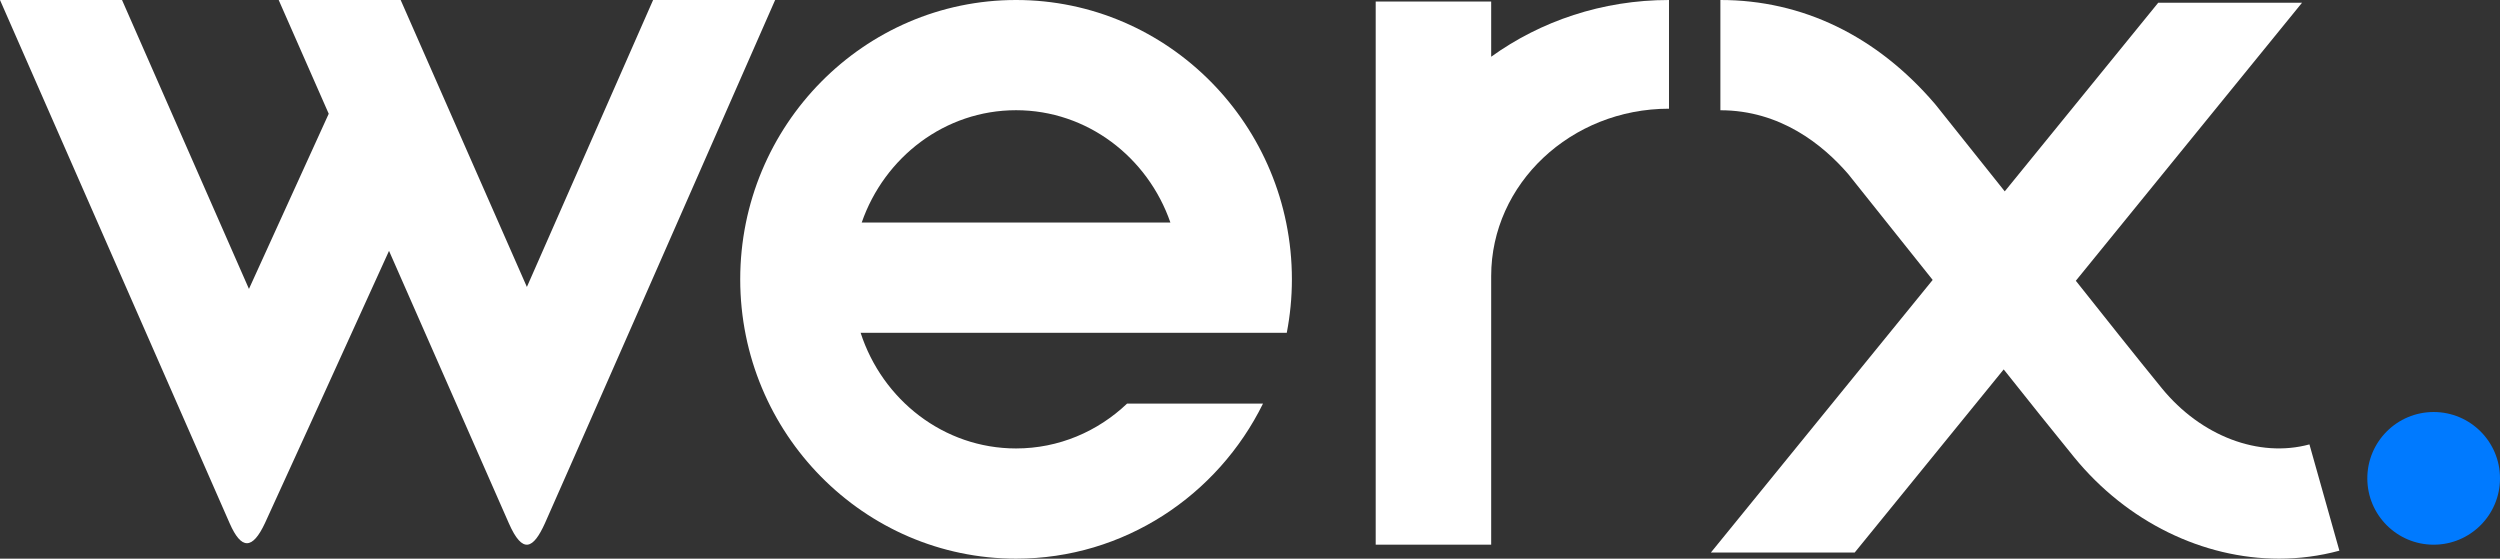
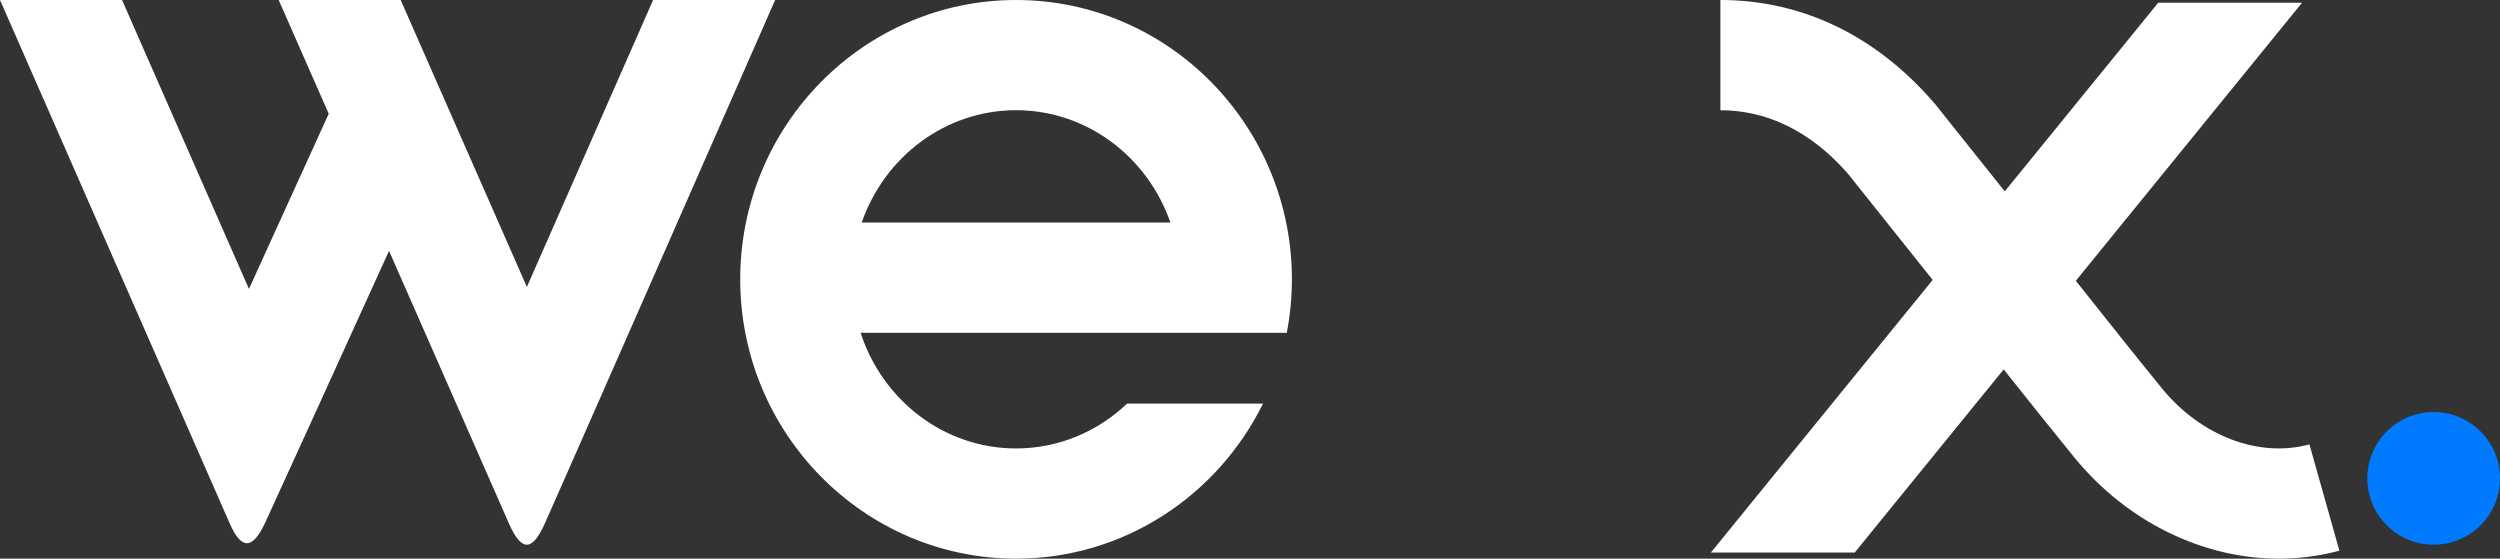
<svg xmlns="http://www.w3.org/2000/svg" width="358px" height="80px" viewBox="0 0 358 80" version="1.1">
  <rect x="0" y="0" width="358" height="80" fill="#333333" stroke="none" />
  <title>werxLogo_white</title>
  <desc>Created with Sketch.</desc>
  <g id="Page-1" stroke="none" stroke-width="1" fill="none" fill-rule="evenodd">
    <g id="Artboard" transform="translate(-2, -3)">
      <g id="werxLogo_white" transform="translate(2, 3)">
        <path d="M358,68.5 C358,73.747 353.747,78 348.5,78 C343.254,78 339,73.747 339,68.5 C339,63.254 343.254,59 348.5,59 C353.747,59 358,63.254 358,68.5" id="Fill-3" fill="#007AFF" />
-         <path d="M213.537,8.123 L213.537,0.222 L197,0.222 L197,78 L213.537,78 L213.537,39.535 C213.537,26.318 224.96,15.566 239,15.566 L239,0 C229.432,0 220.607,3.033 213.537,8.123" id="Fill-1" fill="#FFFFFF" />
        <path d="M145.499,15.782 C155.677,15.782 164.359,22.505 167.603,31.871 L123.396,31.871 C126.641,22.505 135.322,15.782 145.499,15.782 Z M184.266,47.653 C184.743,45.174 185,42.618 185,40 C185,17.944 167.28,0 145.499,0 C123.719,0 106,17.944 106,40 C106,62.056 123.719,80 145.499,80 C160.967,80 174.38,70.945 180.86,57.799 L161.393,57.799 C157.209,61.78 151.626,64.218 145.499,64.218 C135.151,64.218 126.352,57.267 123.24,47.653 L184.266,47.653 Z" id="Fill-6" fill="#FFFFFF" />
        <path d="M93.524,0 L75.45,41.091 L57.375,0 L39.907,0 C41.955,4.656 44.421,10.263 47.073,16.29 L35.65,41.373 L17.474,0 L0,0 C11.425,26.031 31.689,72.204 32.887,74.935 C34.561,78.751 36.154,78.734 37.945,74.903 C39.077,72.483 48.741,51.243 55.708,35.923 C64.114,55.033 71.982,72.92 72.868,74.935 C74.843,79.427 76.375,78.596 78.032,74.935 C79.281,72.177 100.572,23.732 111,0 L93.524,0 Z" id="Fill-8" fill="#FFFFFF" />
        <path d="M330.711,63.638 C323.467,65.602 315.174,62.45 309.584,55.608 C306.161,51.418 300.901,44.805 297.258,40.206 L329.65,0.395 L309.055,0.395 L287.08,27.403 L277.246,15.077 L277.067,14.86 C268.73,5.138 258.112,0 246.36,0 L246.36,15.789 C254.944,15.789 261.039,20.731 264.662,24.923 L276.76,40.086 L245,79.12 L265.595,79.12 L286.93,52.899 C290.265,57.098 294.206,62.034 297.023,65.482 C304.614,74.772 315.495,80.001 326.358,80 C329.261,80 332.163,79.626 335,78.857 L330.711,63.638 Z" id="Fill-10" fill="#FFFFFF" />
      </g>
    </g>
  </g>
</svg>